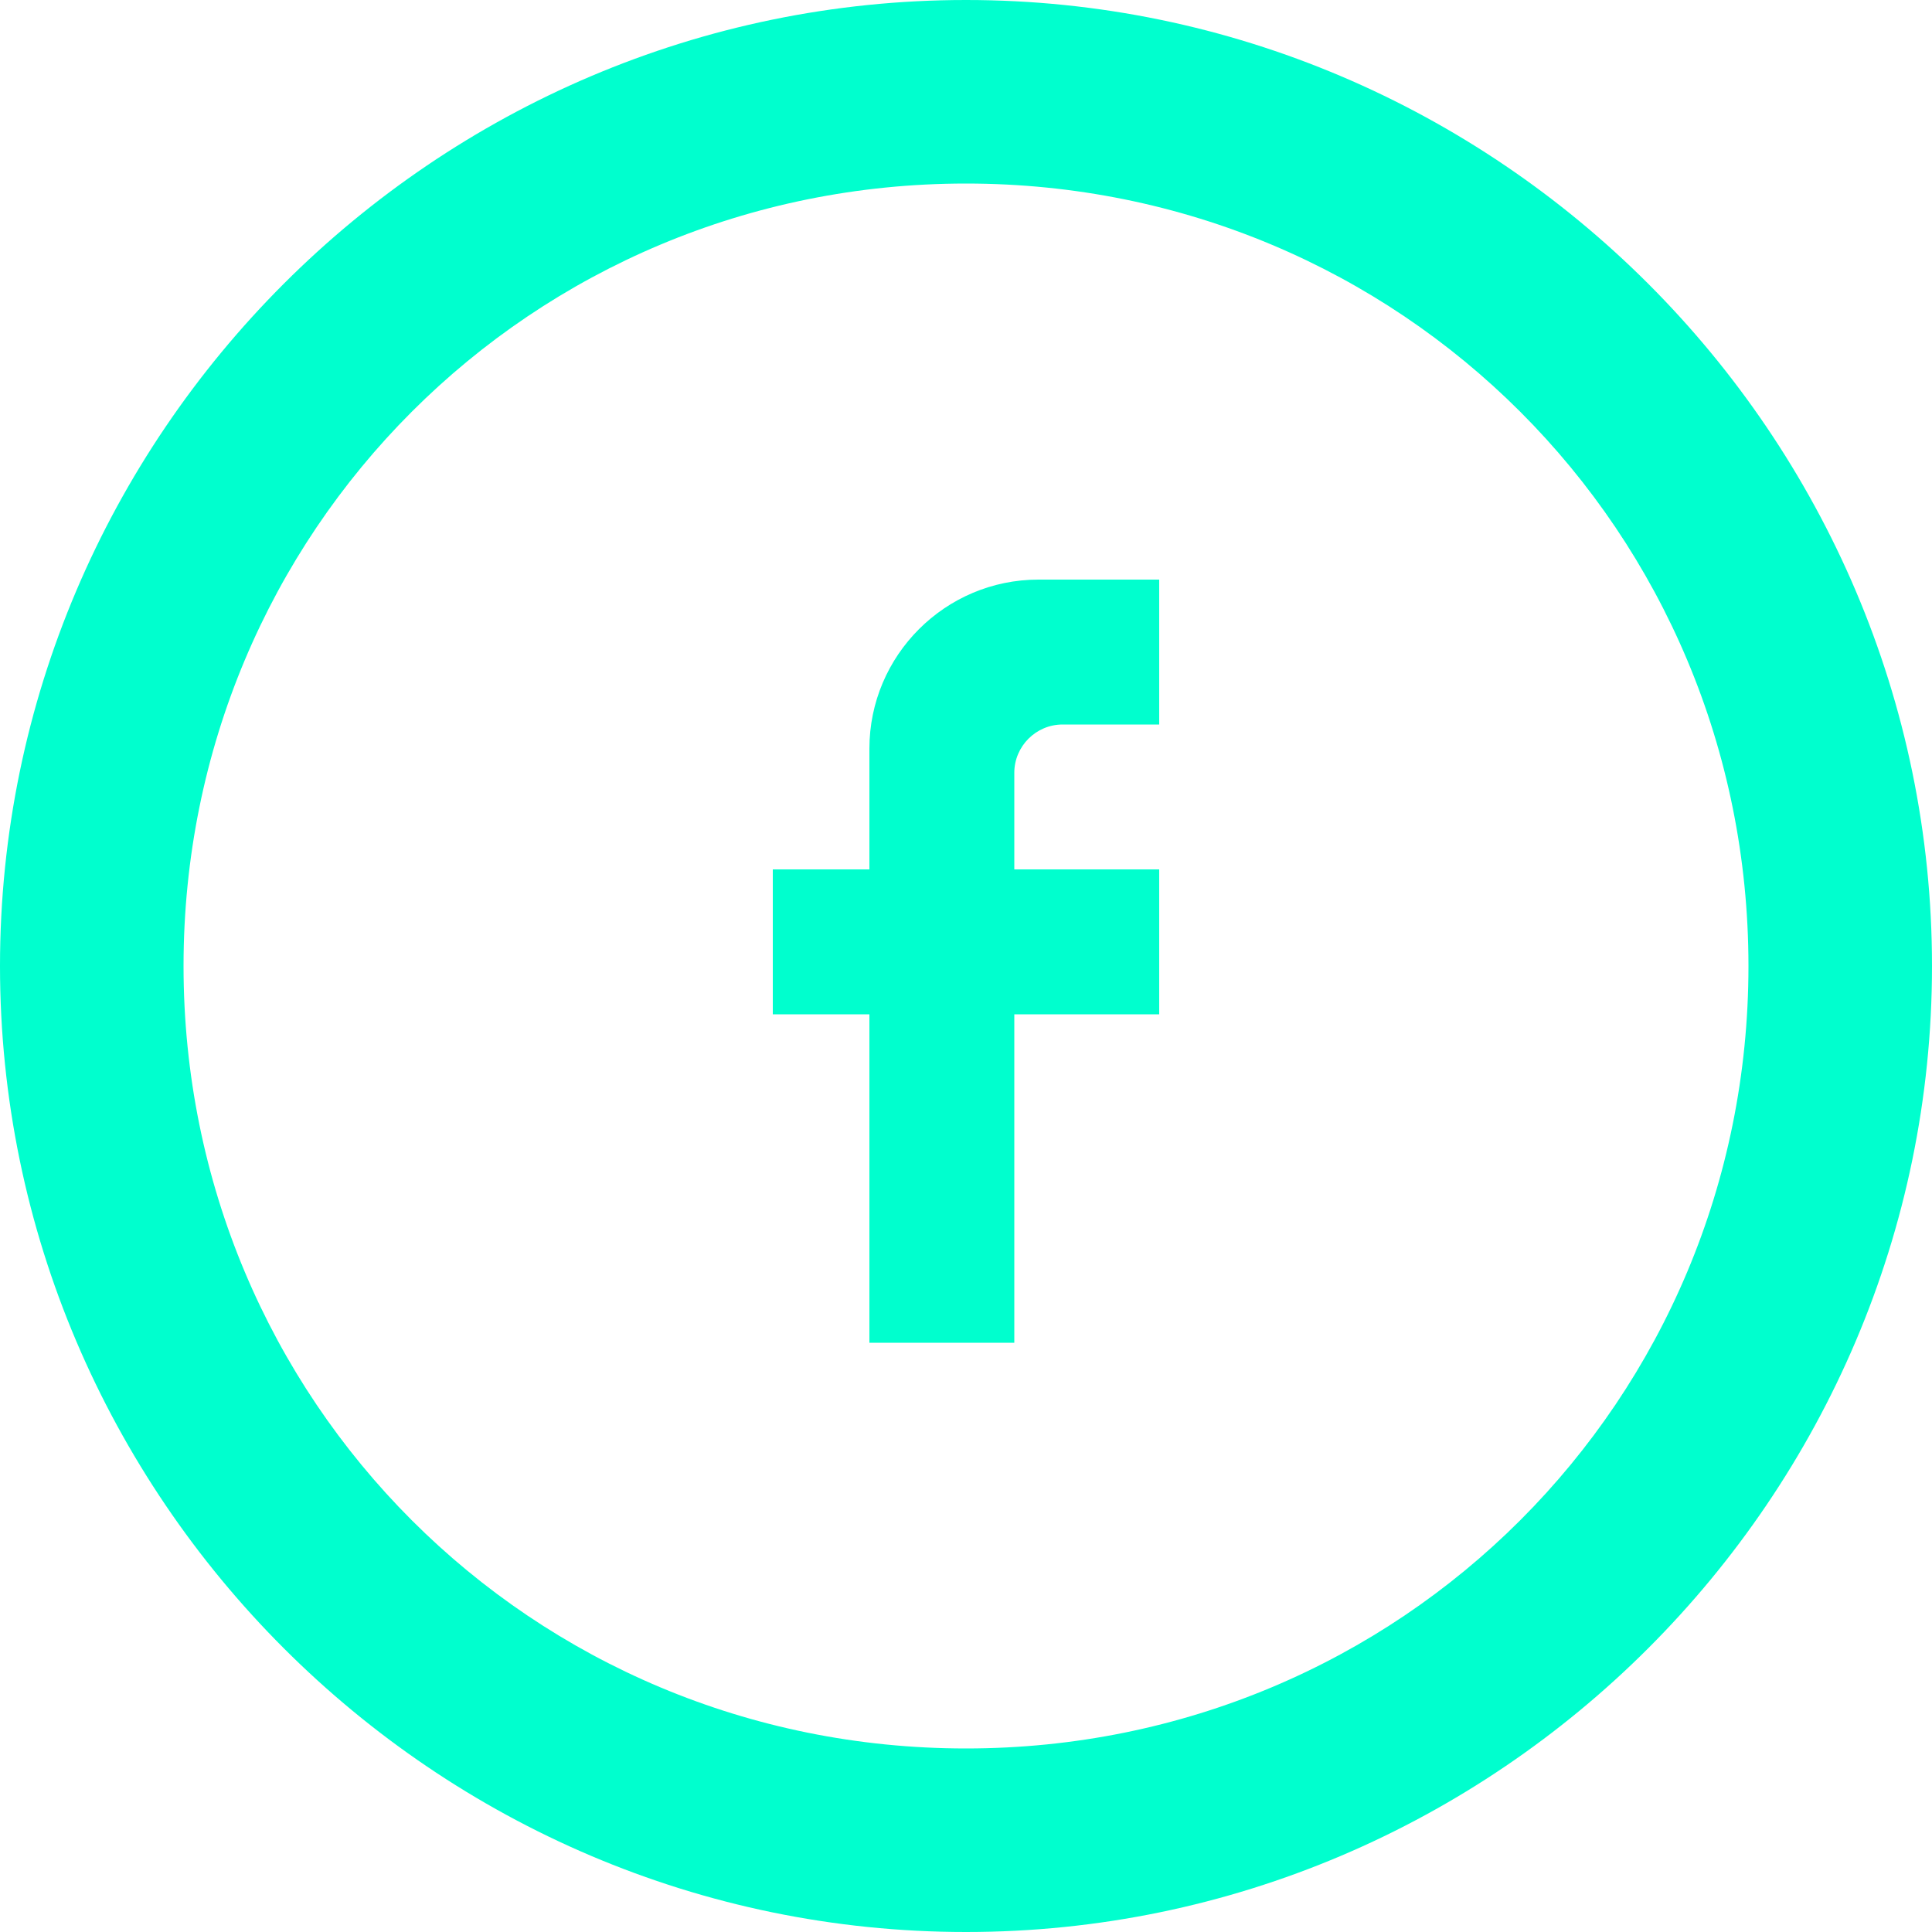
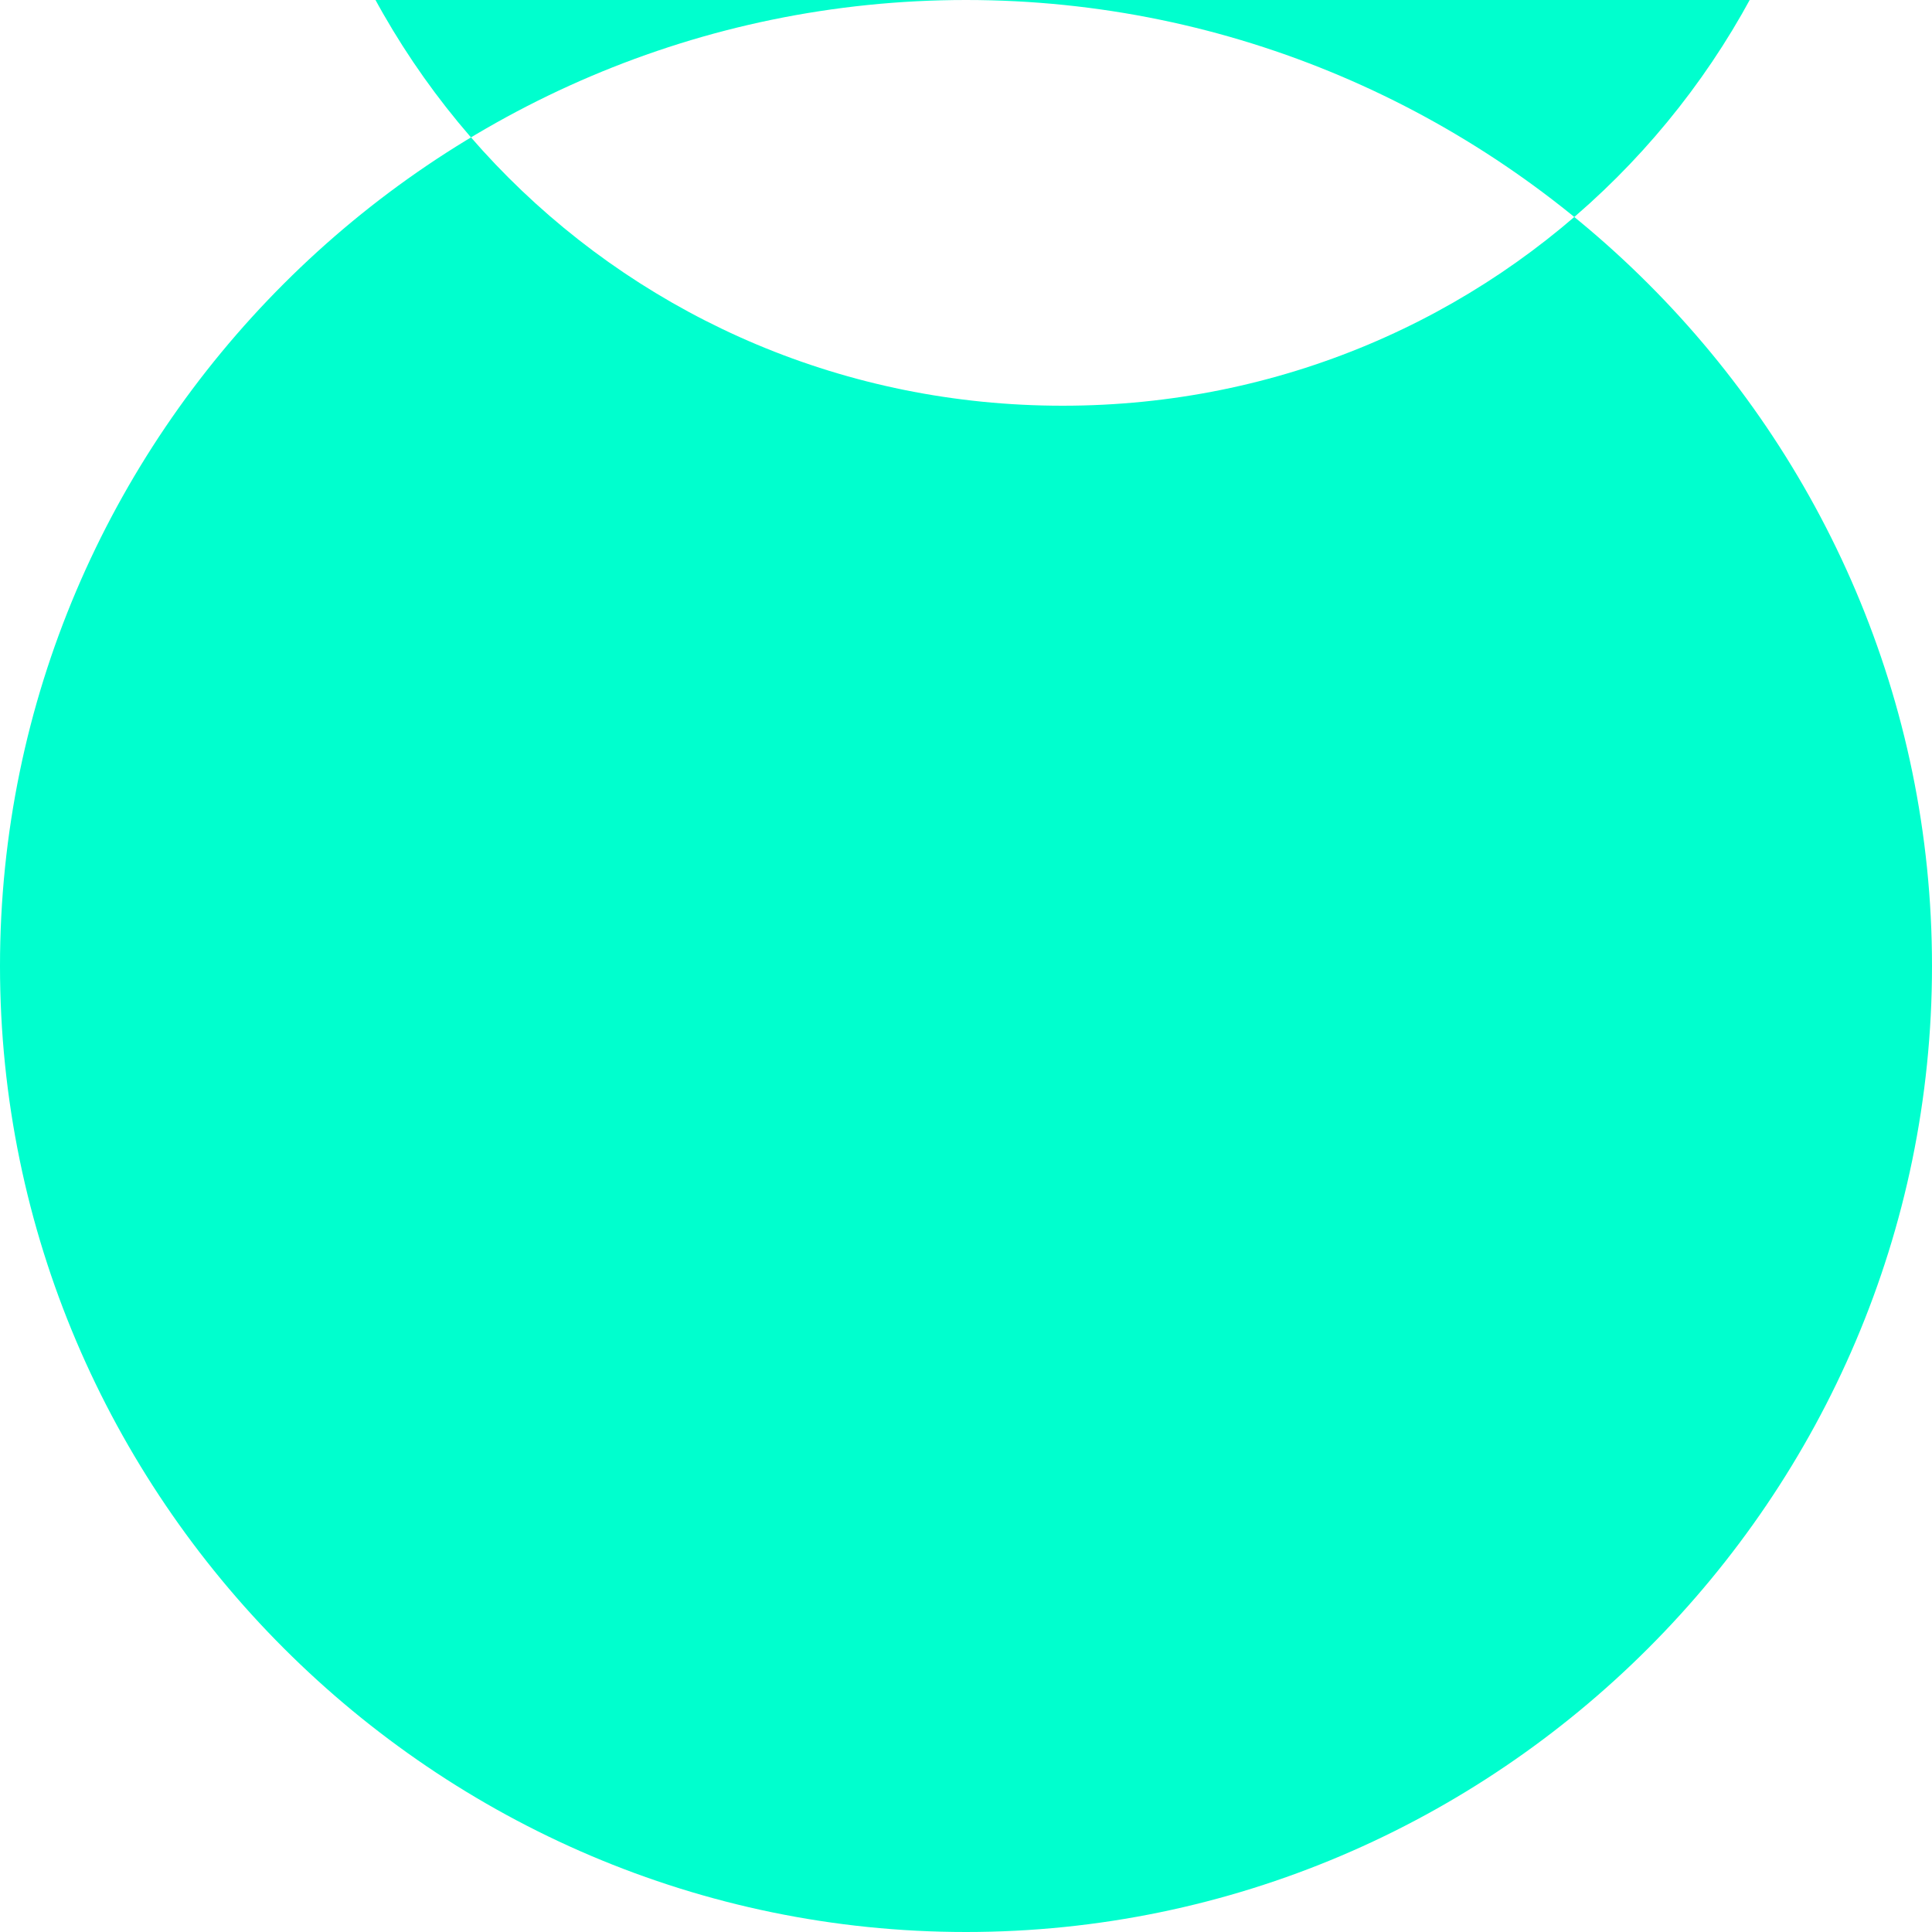
<svg xmlns="http://www.w3.org/2000/svg" width="40" height="40" viewBox="0 0 40 40">
  <g id="Page-1" stroke="none" stroke-width="1" fill="none" fill-rule="evenodd">
    <g id="App" transform="translate(-615 -1780)" fill="#00FFCE" fill-rule="nonzero">
-       <path d="M635 1780c-11 0-20 9-20 20s9 20 20 20 20-9 20-20-9-20-20-20zm-2 27.8v-6.8h-2v-3h2v-2.5c0-1.93 1.57-3.5 3.5-3.5h2.5v3h-2c-.55 0-1 .45-1 1v2h3v3h-3v6.8h-3zm2 8.4c-9 0-16.2-7.2-16.2-16.2s7.2-16.2 16.2-16.2 16.2 7.2 16.2 16.2-7.2 16.2-16.2 16.2z" id="5" />
+       <path d="M635 1780c-11 0-20 9-20 20s9 20 20 20 20-9 20-20-9-20-20-20zv-6.8h-2v-3h2v-2.5c0-1.93 1.57-3.5 3.5-3.5h2.5v3h-2c-.55 0-1 .45-1 1v2h3v3h-3v6.8h-3zm2 8.4c-9 0-16.2-7.2-16.2-16.2s7.2-16.2 16.2-16.2 16.2 7.2 16.2 16.2-7.2 16.2-16.2 16.2z" id="5" />
    </g>
  </g>
</svg>